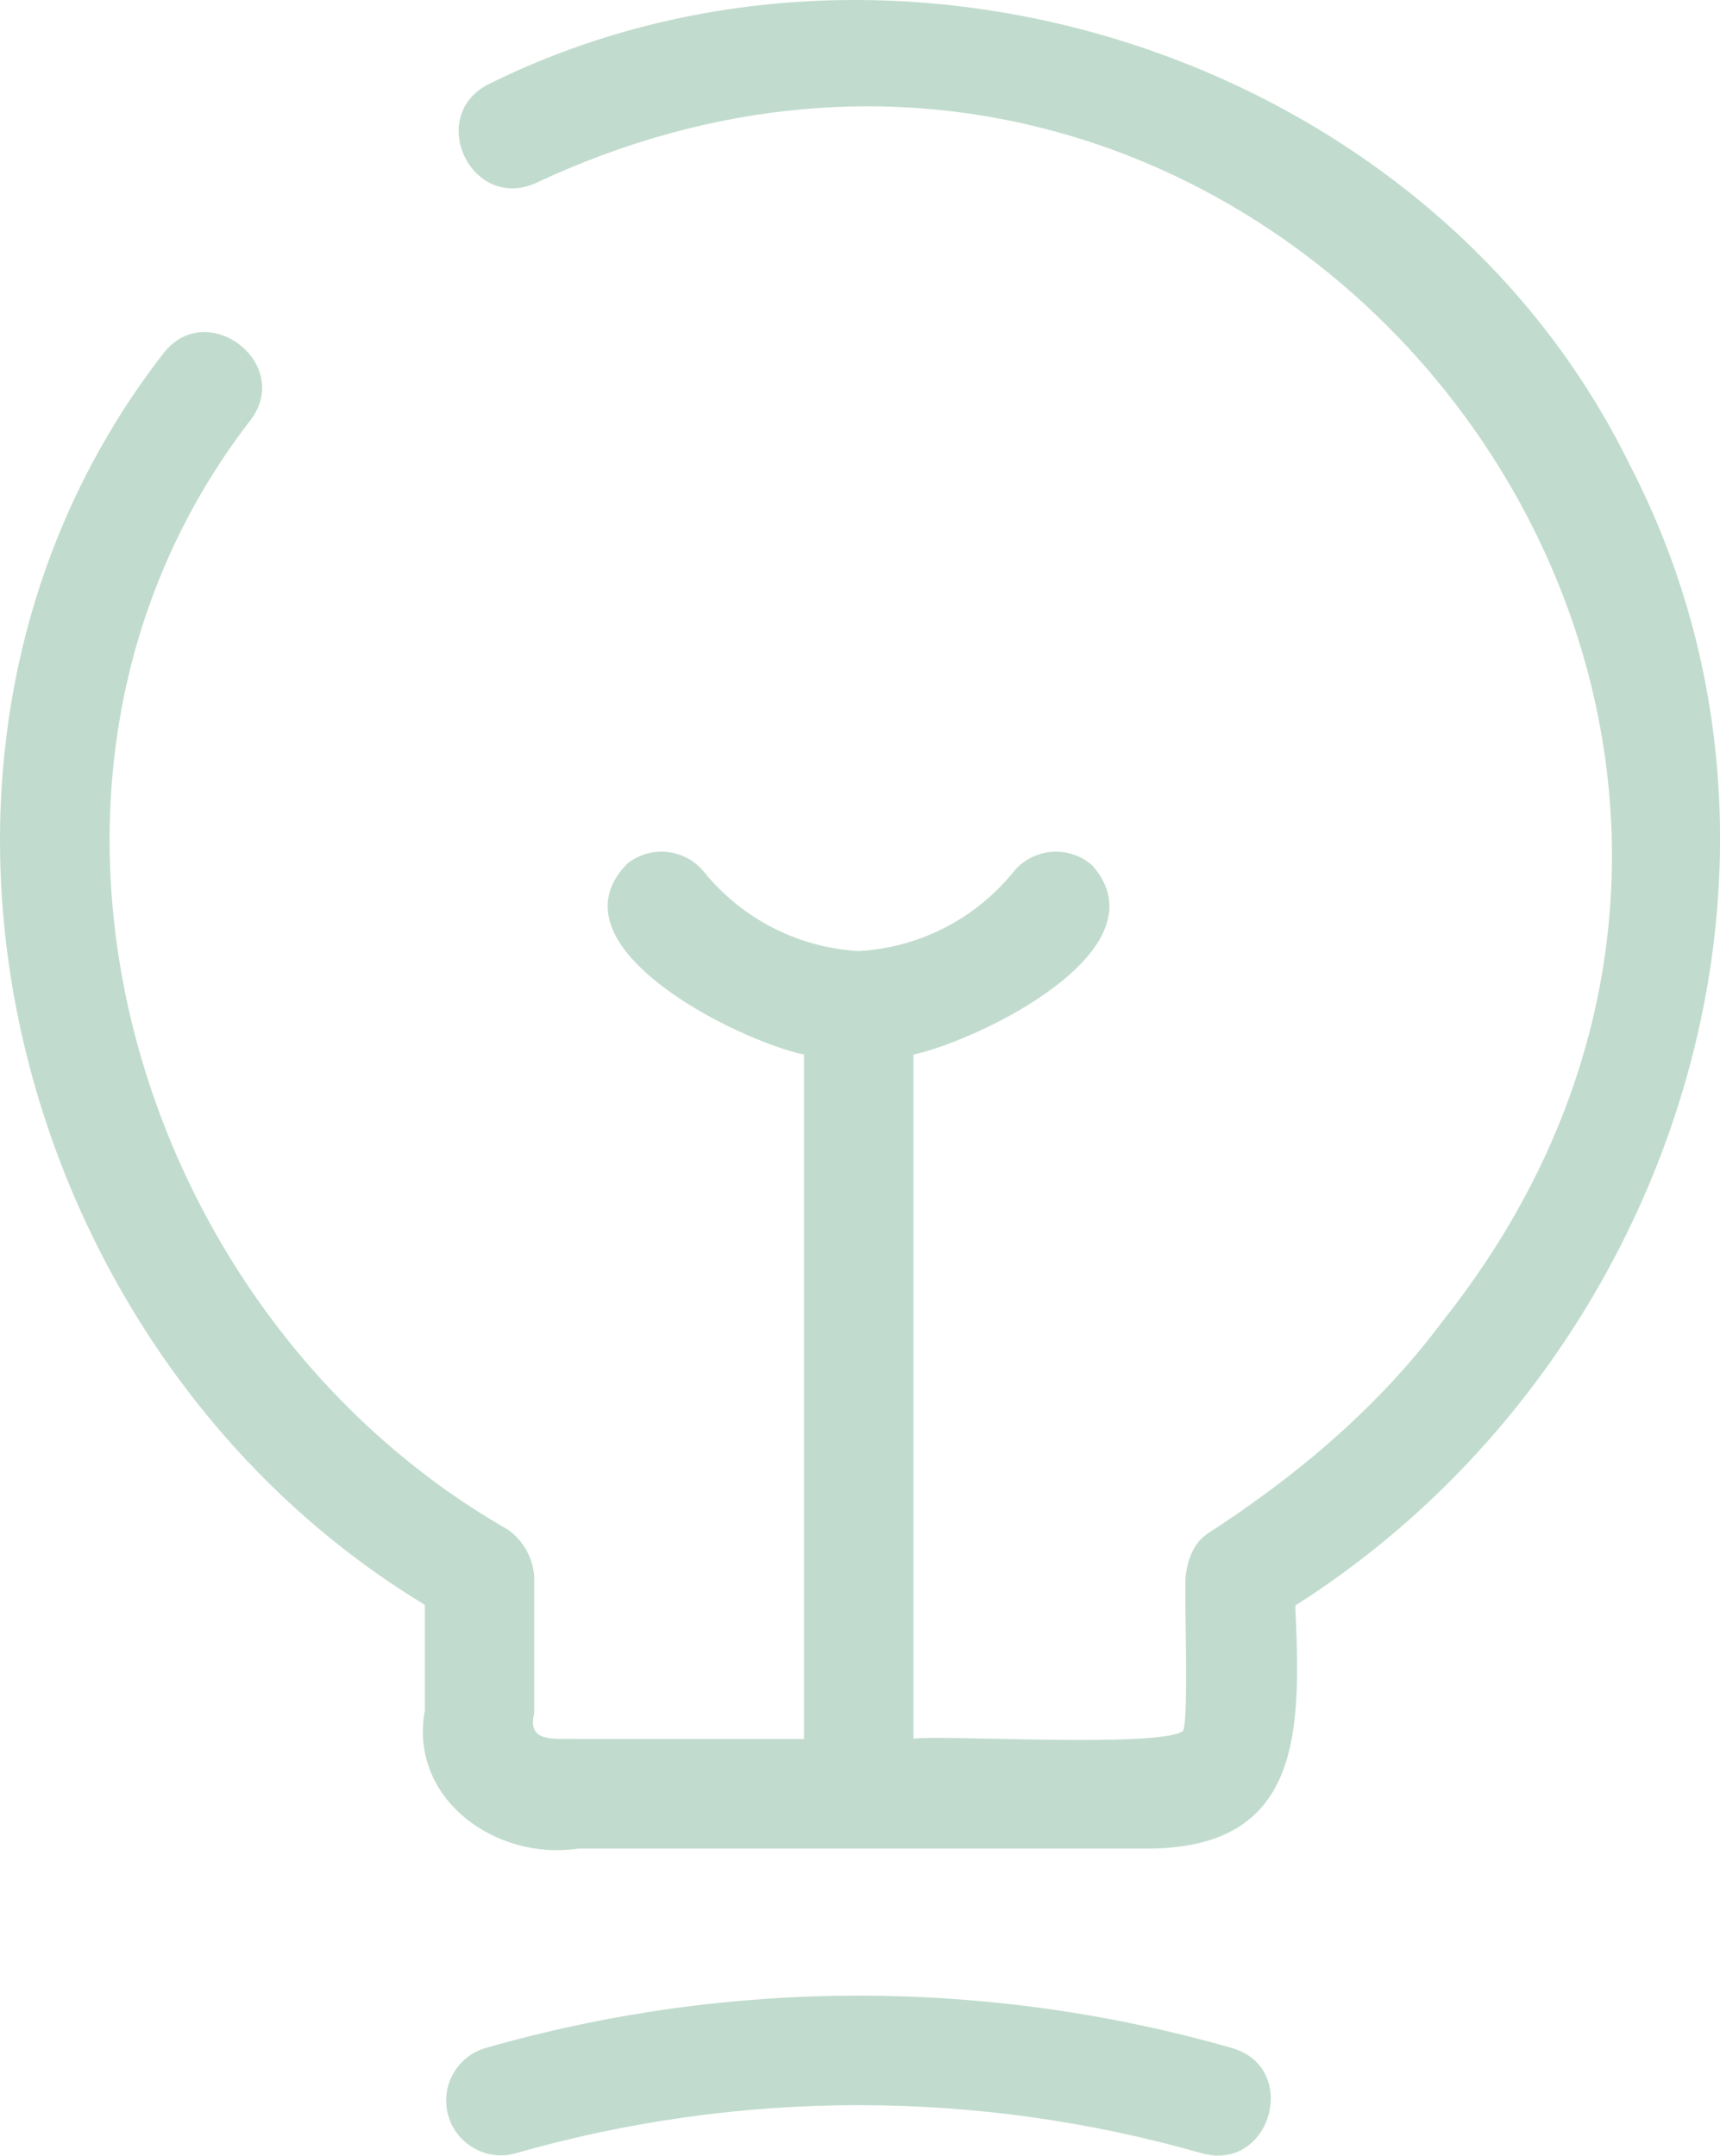
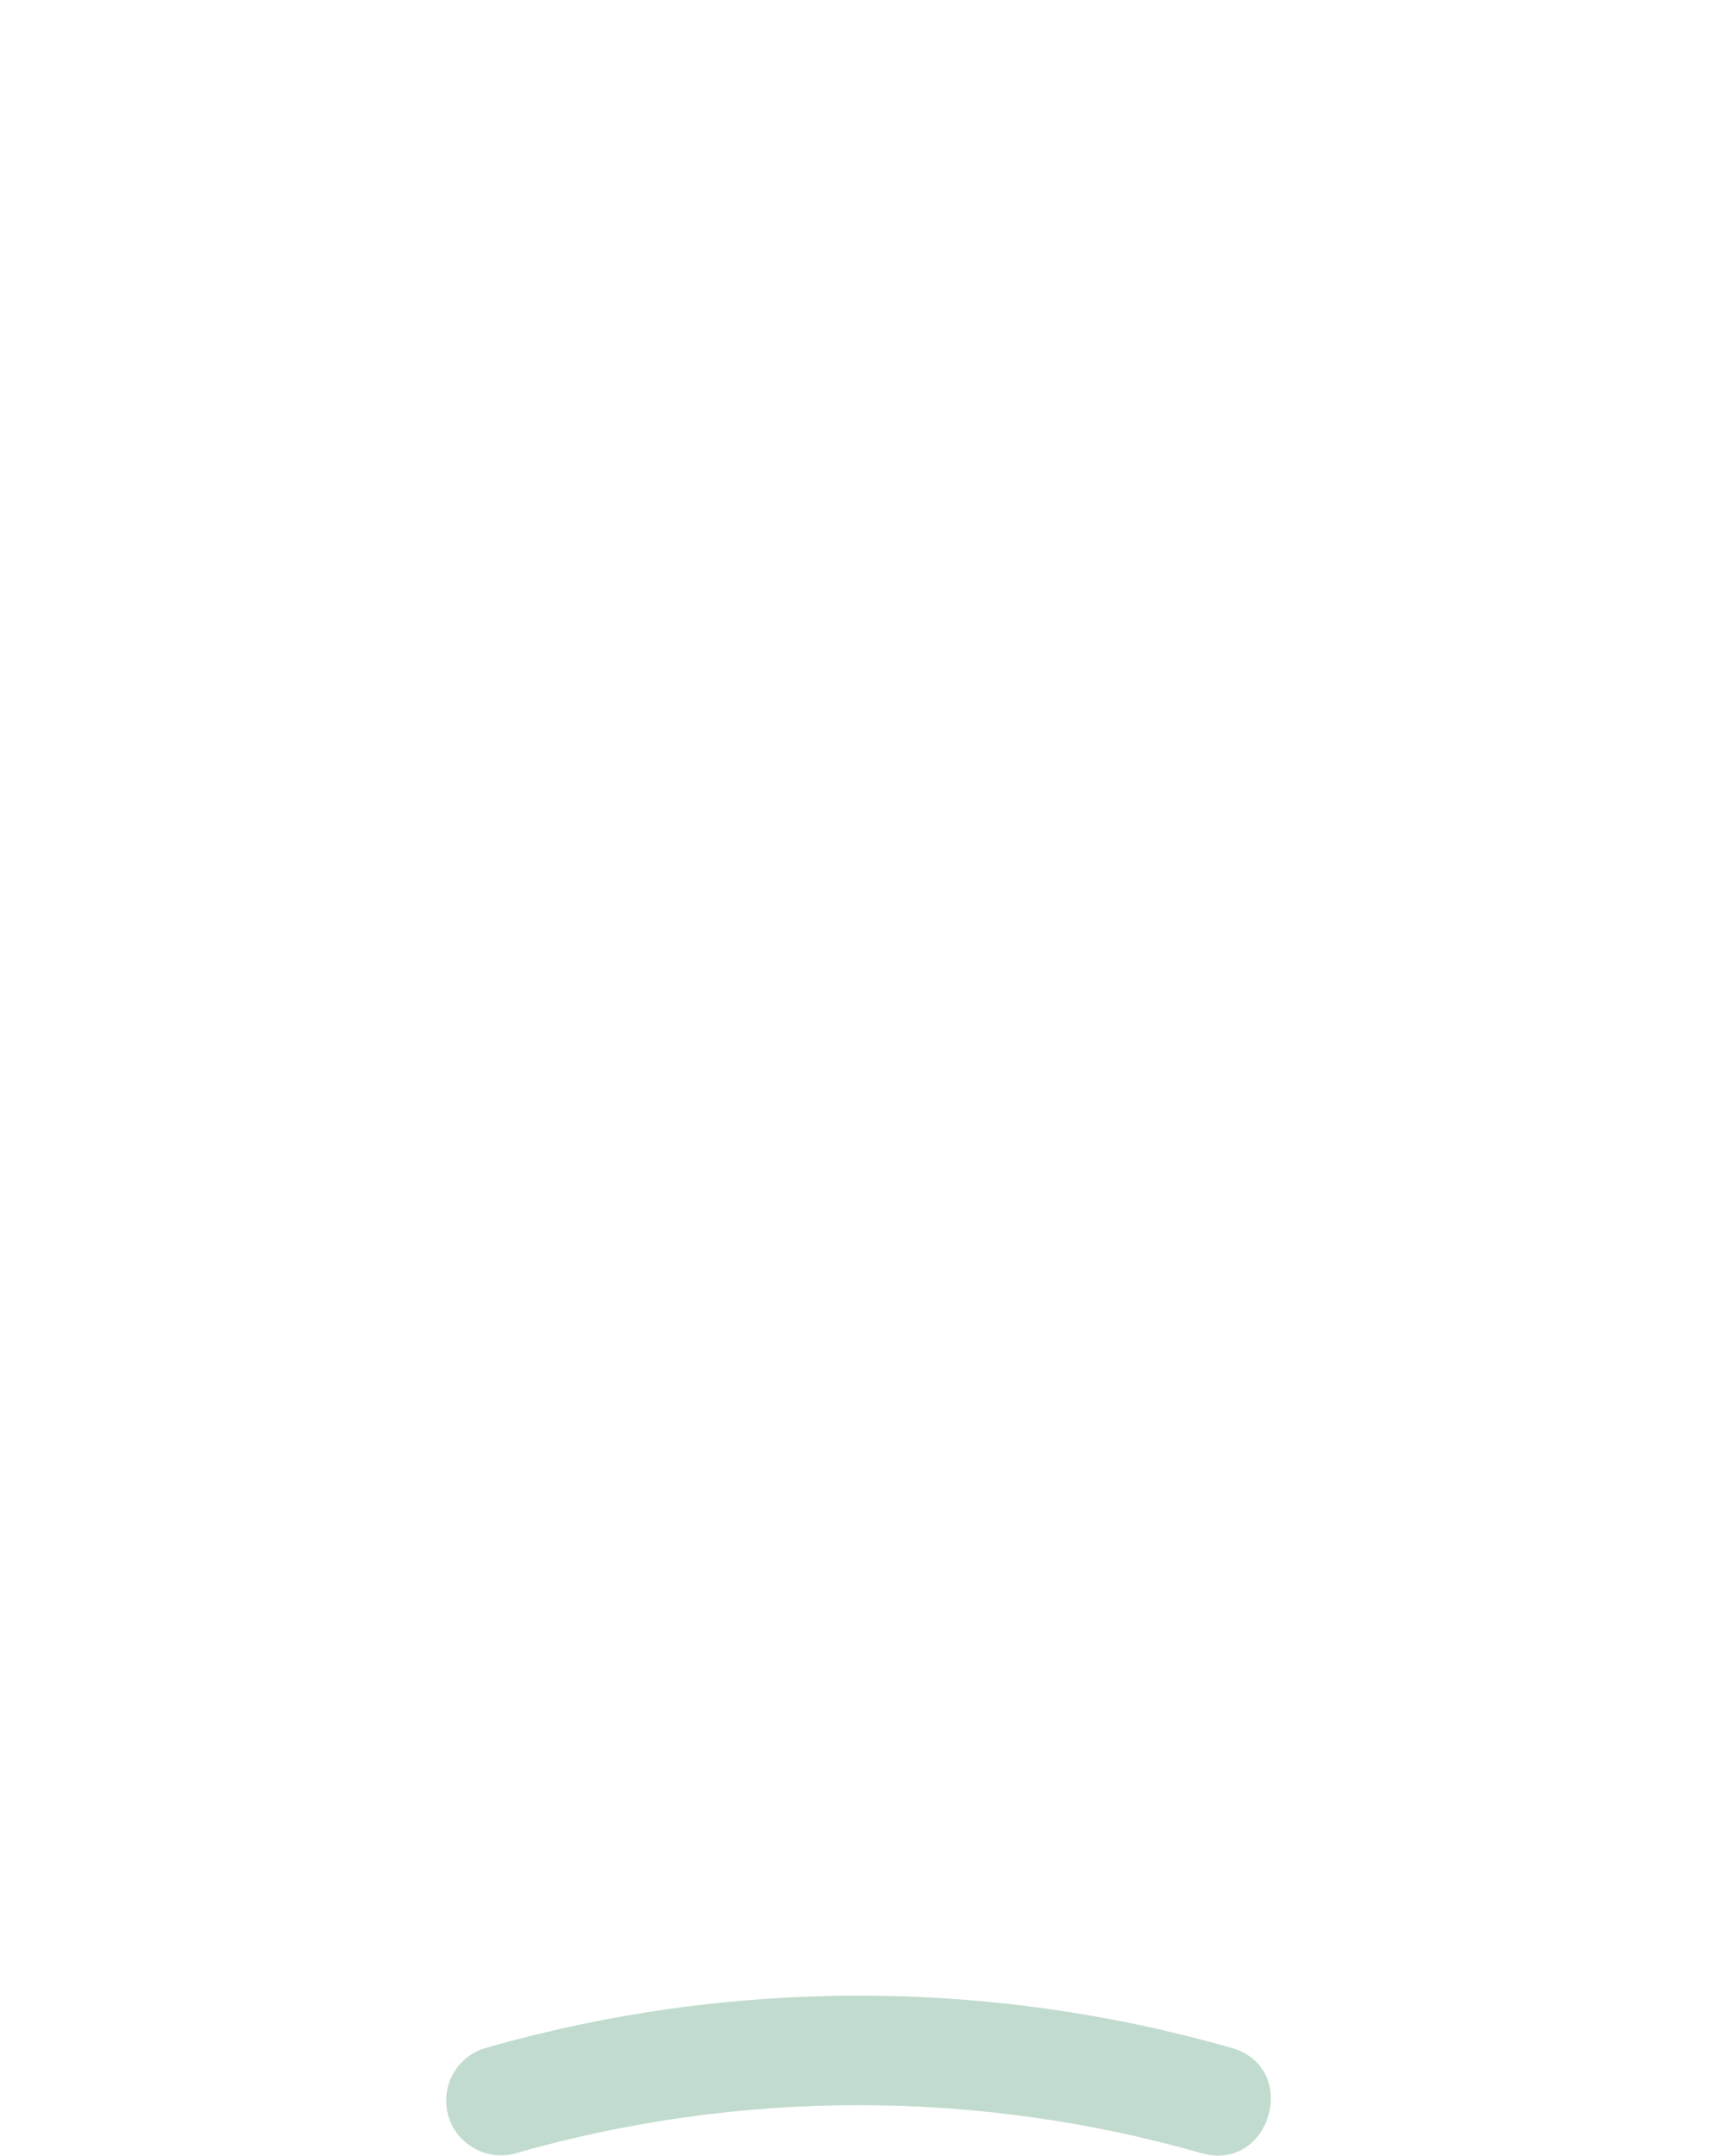
<svg xmlns="http://www.w3.org/2000/svg" id="Layer_1" viewBox="0 0 401.75 503.56">
  <defs>
    <style>.cls-1{fill:#c1dcce;}</style>
  </defs>
-   <path class="cls-1" d="M380.93,109.13C334.46,13.2,209.04-27.49,114.11,19.67c-14.64,7.51-3.98,29.8,11.04,23.09,168.47-79,327.77,120.15,211.69,266.02-14.9,19.97-34,36.03-54.8,49.48-3.28,2.22-4.66,6.14-5.1,9.92-.38,3.69.79,32.89-.58,36.13-5.15,4.08-56.1.89-62.99,1.84v-159.8c15.63-3.46,58.9-24.49,41.85-44.1-5.44-4.95-14.06-4.23-18.6,1.54-8.89,10.91-21.96,17.58-36.03,18.38-14.06-.79-27.15-7.46-36.06-18.38-4.4-5.53-12.44-6.47-17.99-2.07-18.93,19.27,25.62,41.3,41.25,44.63v159.88h-52.77c-5-.24-12.08,1.16-10.24-5.97v-32c-.34-4.47-2.54-8.36-6.18-10.97C29.87,306.59-6.14,181.53,58.63,97.99c9.83-13.36-10.72-28.69-20.67-15.17C-33.75,175.47,1.42,315.69,99.23,374.89v24.66c-3.81,20.72,16.66,35.21,35.84,32.27h131.74c37.75.53,37.02-27.7,35.74-56.78,87.18-55.3,126.62-172.24,78.39-265.92h0Z" />
-   <path class="cls-1" d="M287.71,478.4c-56.95-16.3-117.33-16.3-174.28,0-6.79,1.98-10.68,9.08-8.7,15.87,1.84,6.62,9.13,10.72,15.74,8.72,52.36-14.97,107.86-14.97,160.22,0,16.04,4.54,23.14-19.92,7.03-24.59Z" />
+   <path class="cls-1" d="M287.71,478.4c-56.95-16.3-117.33-16.3-174.28,0-6.79,1.98-10.68,9.08-8.7,15.87,1.84,6.62,9.13,10.72,15.74,8.72,52.36-14.97,107.86-14.97,160.22,0,16.04,4.54,23.14-19.92,7.03-24.59" />
</svg>